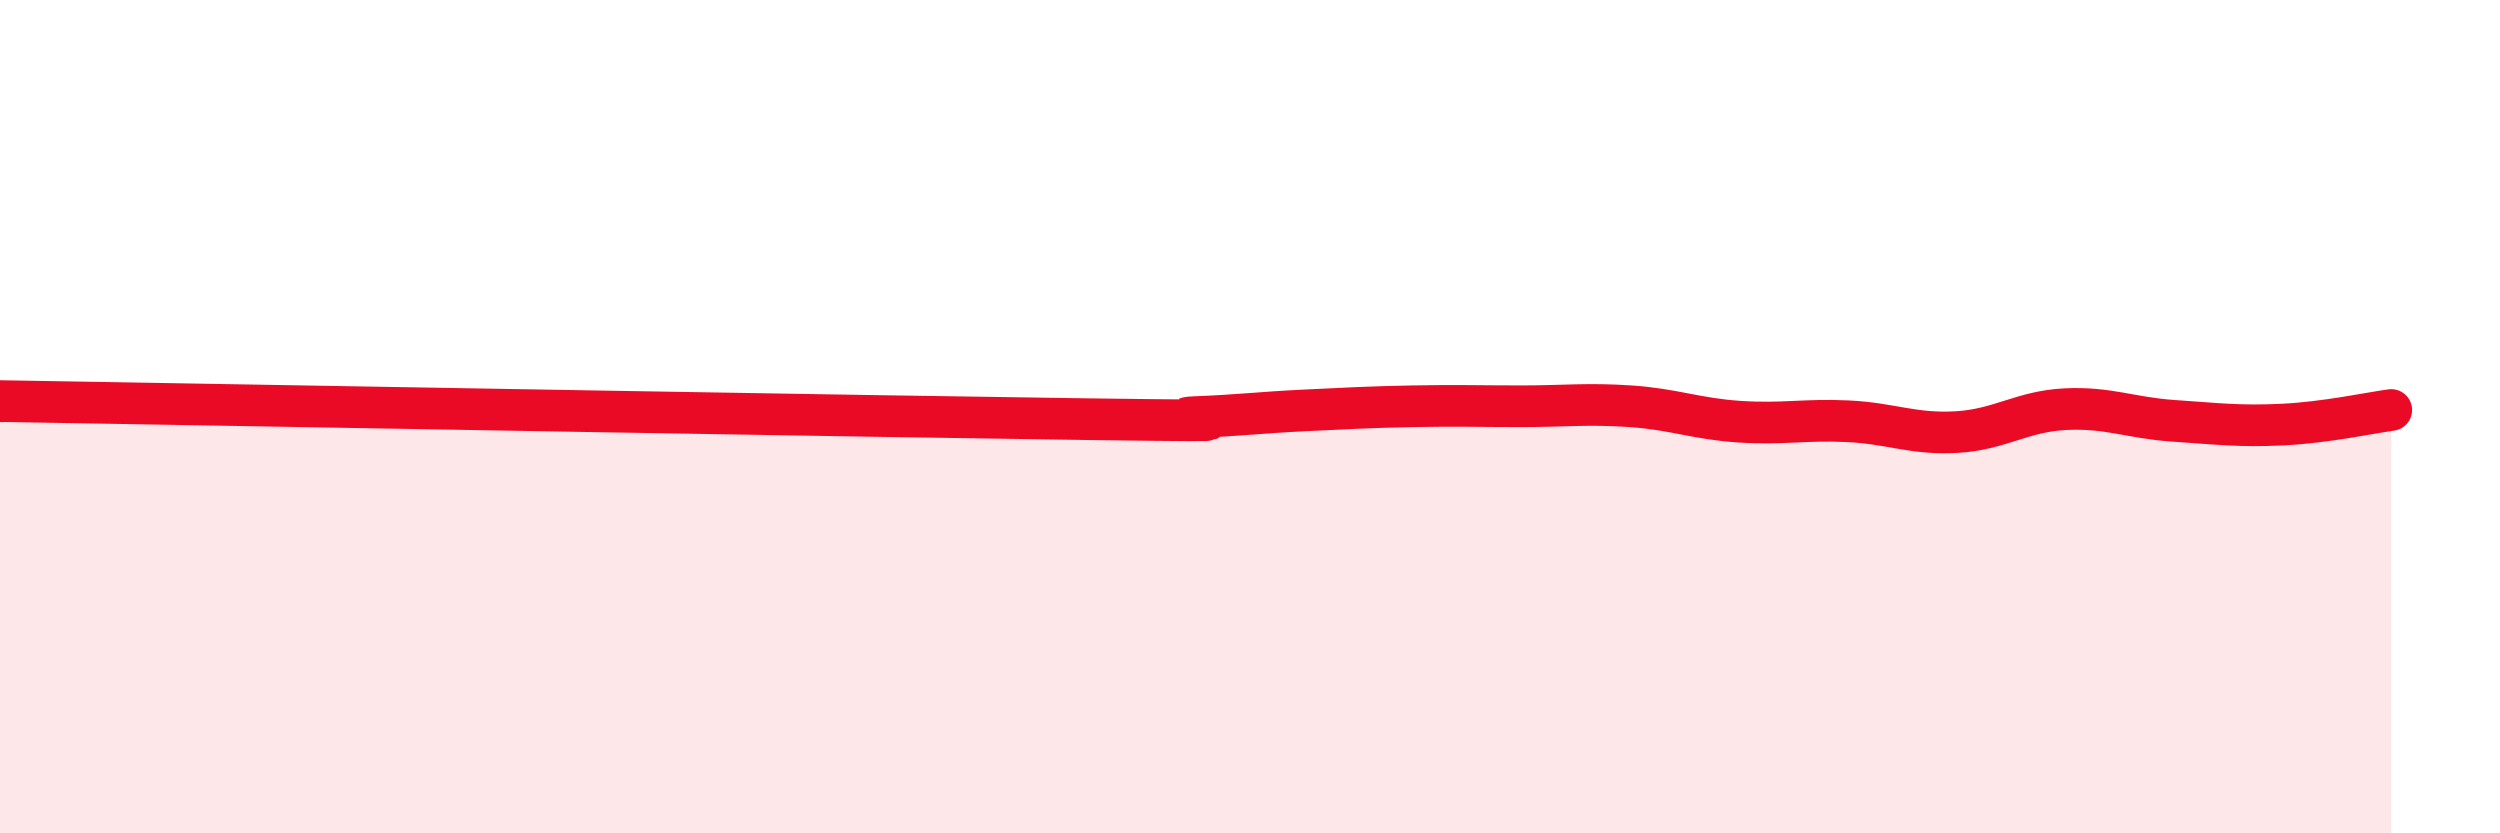
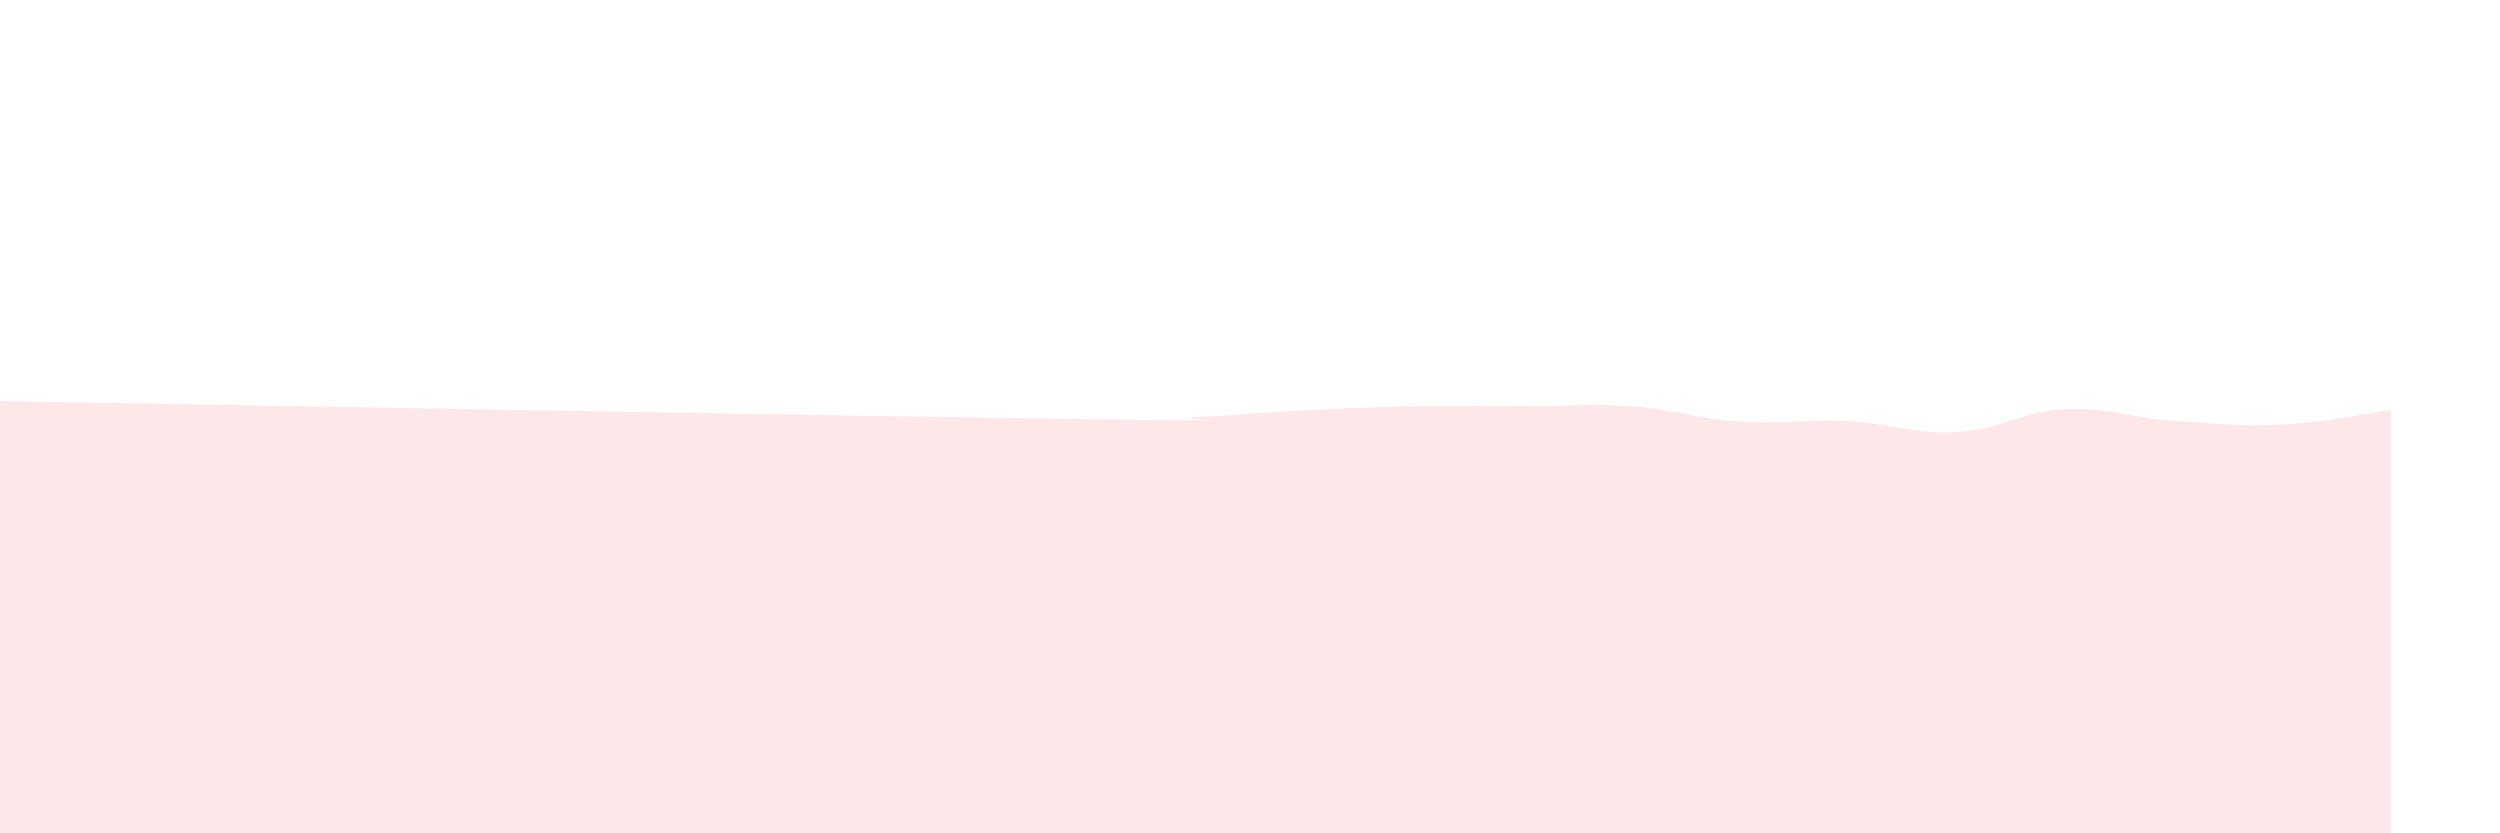
<svg xmlns="http://www.w3.org/2000/svg" width="60" height="20" viewBox="0 0 60 20">
  <path d="M 0,9.63 C 0.52,9.64 -2.61,9.58 2.61,9.67 C 7.83,9.76 20.87,9.99 26.09,10.06 C 31.31,10.13 27.66,10.05 28.7,10.01 C 29.74,9.97 30.26,9.9 31.3,9.85 C 32.34,9.8 32.87,9.77 33.91,9.75 C 34.95,9.73 35.48,9.75 36.52,9.75 C 37.56,9.75 38.09,9.68 39.13,9.75 C 40.17,9.82 40.7,10.05 41.74,10.12 C 42.78,10.19 43.31,10.06 44.35,10.11 C 45.39,10.16 45.92,10.43 46.96,10.37 C 48,10.31 48.53,9.87 49.57,9.82 C 50.61,9.77 51.13,10.03 52.17,10.1 C 53.21,10.17 53.74,10.24 54.78,10.19 C 55.82,10.14 56.87,9.91 57.39,9.84L57.39 20L0 20Z" fill="#EB0A25" opacity="0.1" stroke-linecap="round" stroke-linejoin="round" />
-   <path d="M 0,9.63 C 0.52,9.64 -2.61,9.58 2.61,9.67 C 7.83,9.76 20.87,9.99 26.09,10.06 C 31.31,10.13 27.66,10.05 28.7,10.01 C 29.74,9.97 30.26,9.9 31.3,9.85 C 32.34,9.8 32.87,9.77 33.91,9.75 C 34.95,9.73 35.48,9.75 36.52,9.75 C 37.56,9.75 38.09,9.68 39.13,9.75 C 40.17,9.82 40.7,10.05 41.74,10.12 C 42.78,10.19 43.31,10.06 44.35,10.11 C 45.39,10.16 45.92,10.43 46.96,10.37 C 48,10.31 48.53,9.87 49.57,9.82 C 50.61,9.77 51.13,10.03 52.17,10.1 C 53.21,10.17 53.74,10.24 54.78,10.19 C 55.82,10.14 56.87,9.91 57.39,9.84" stroke="#EB0A25" stroke-width="1" fill="none" stroke-linecap="round" stroke-linejoin="round" />
</svg>